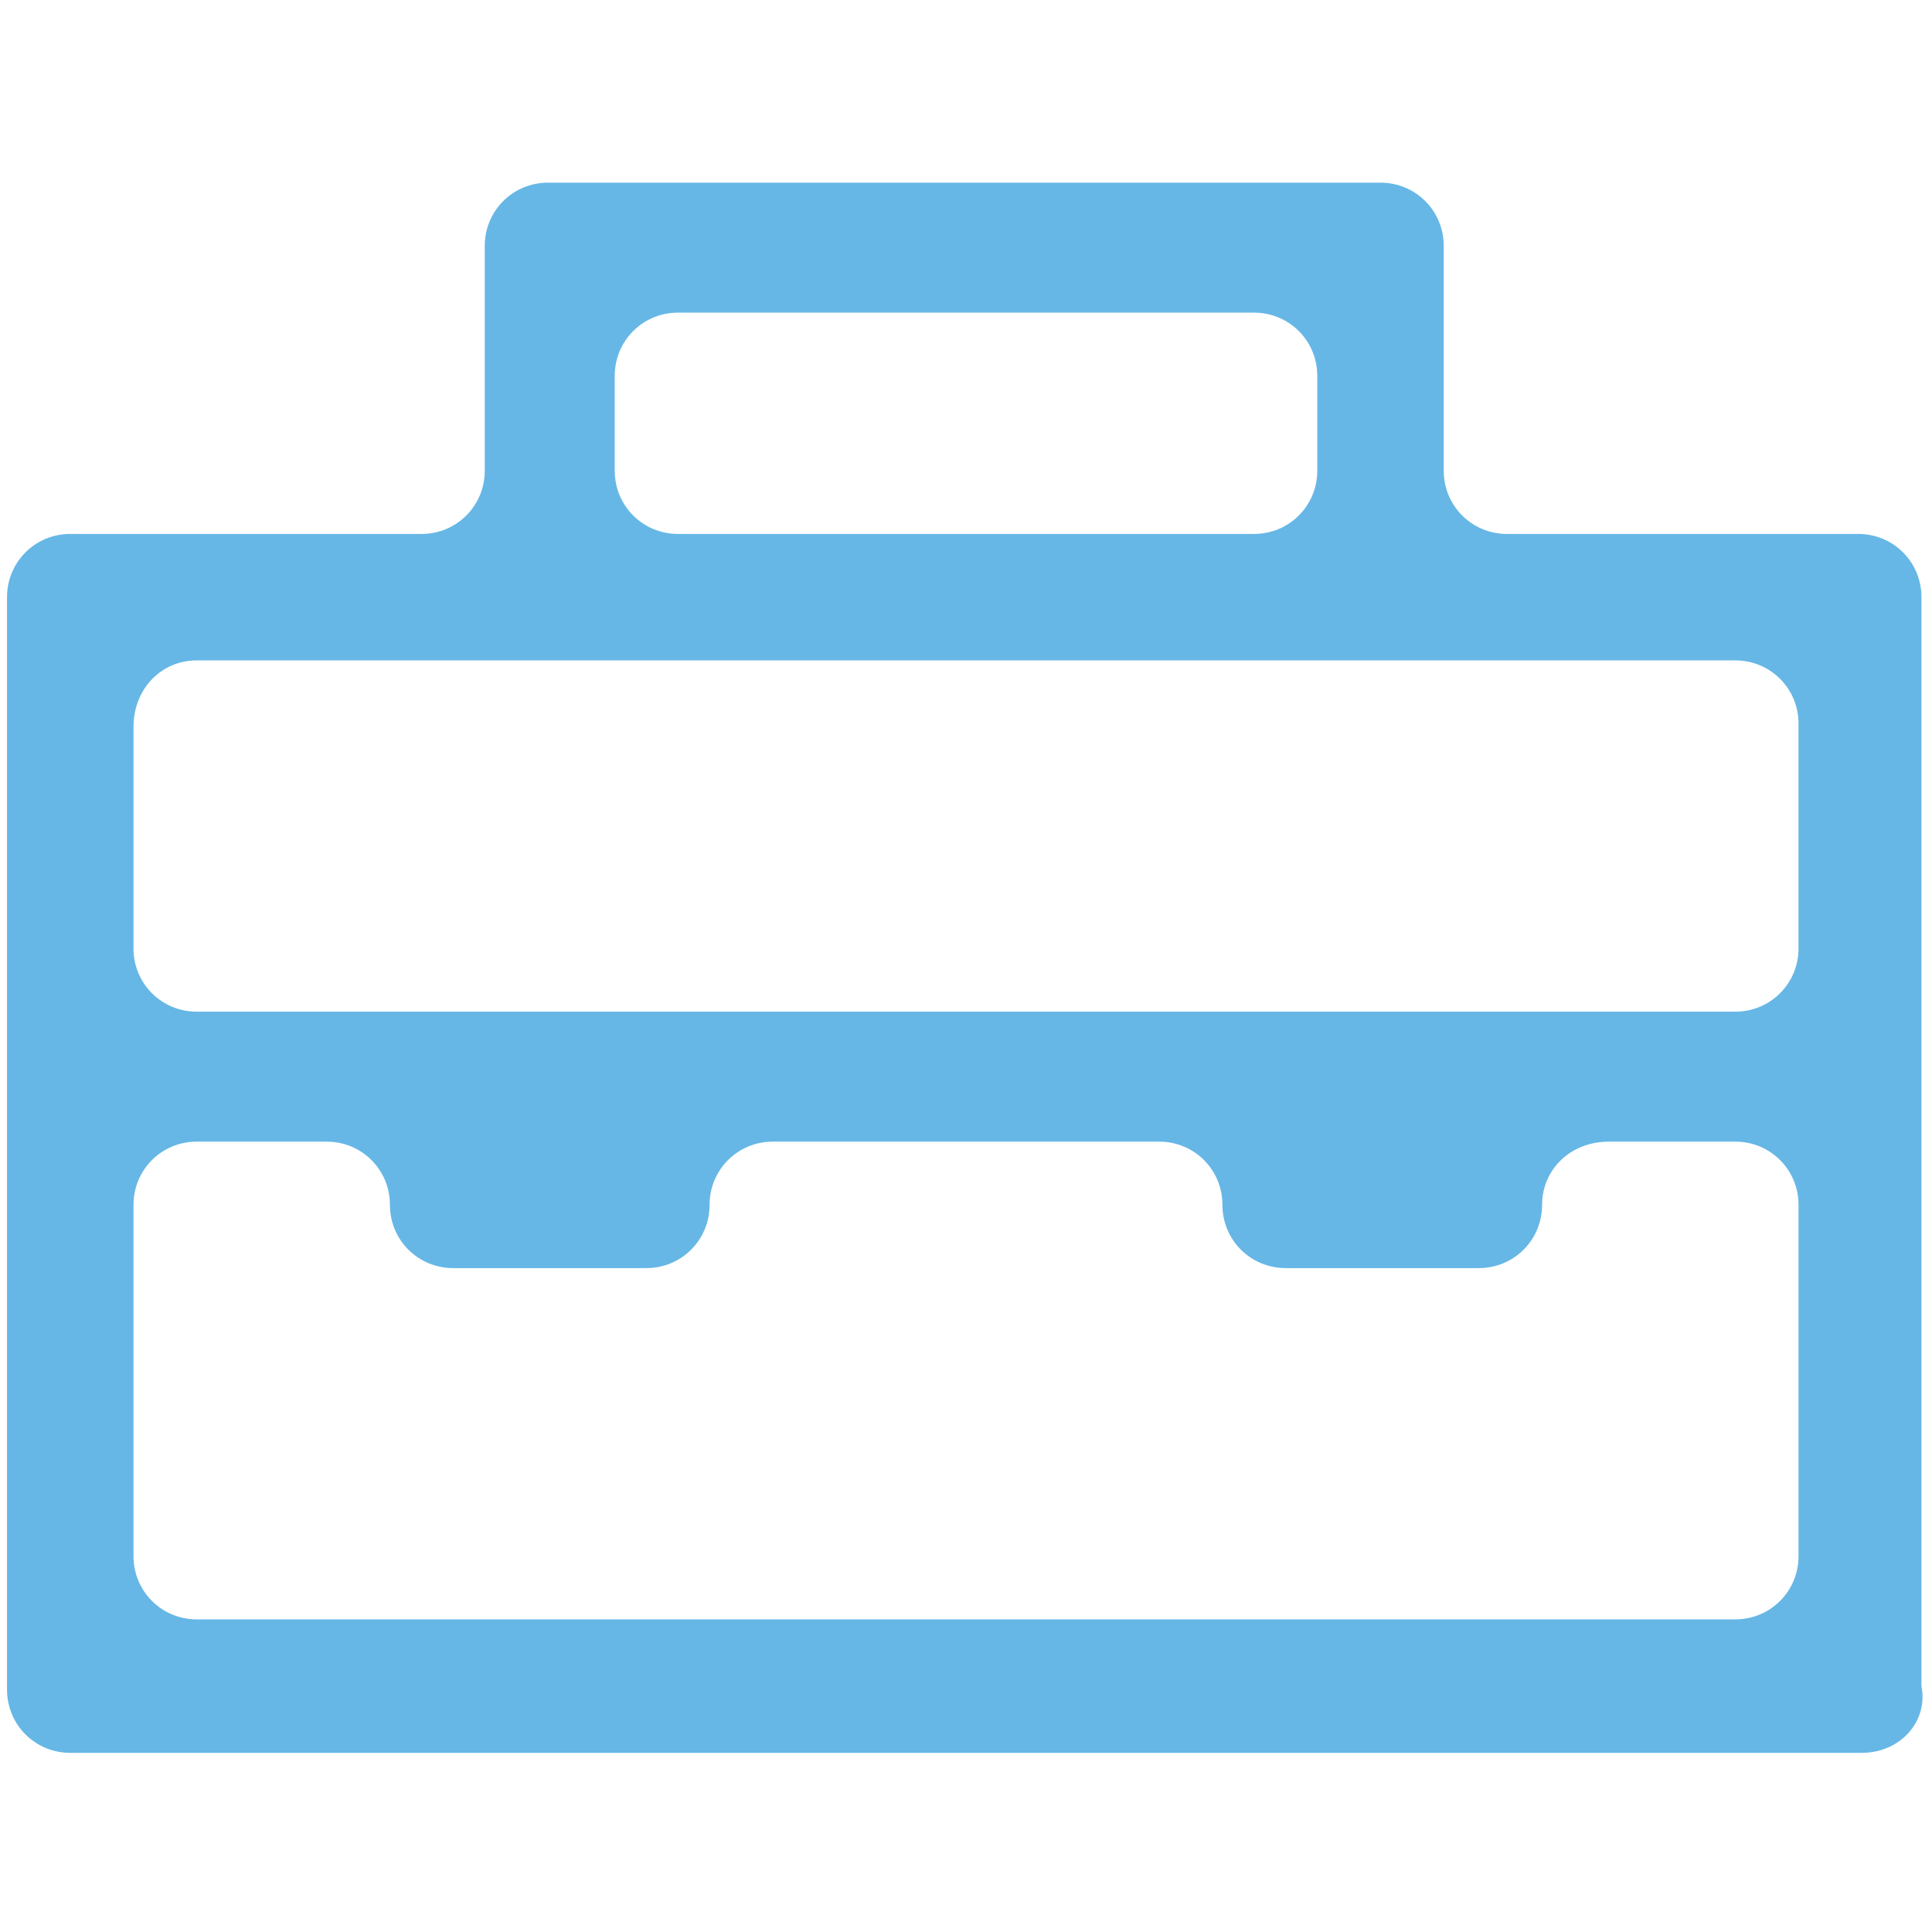
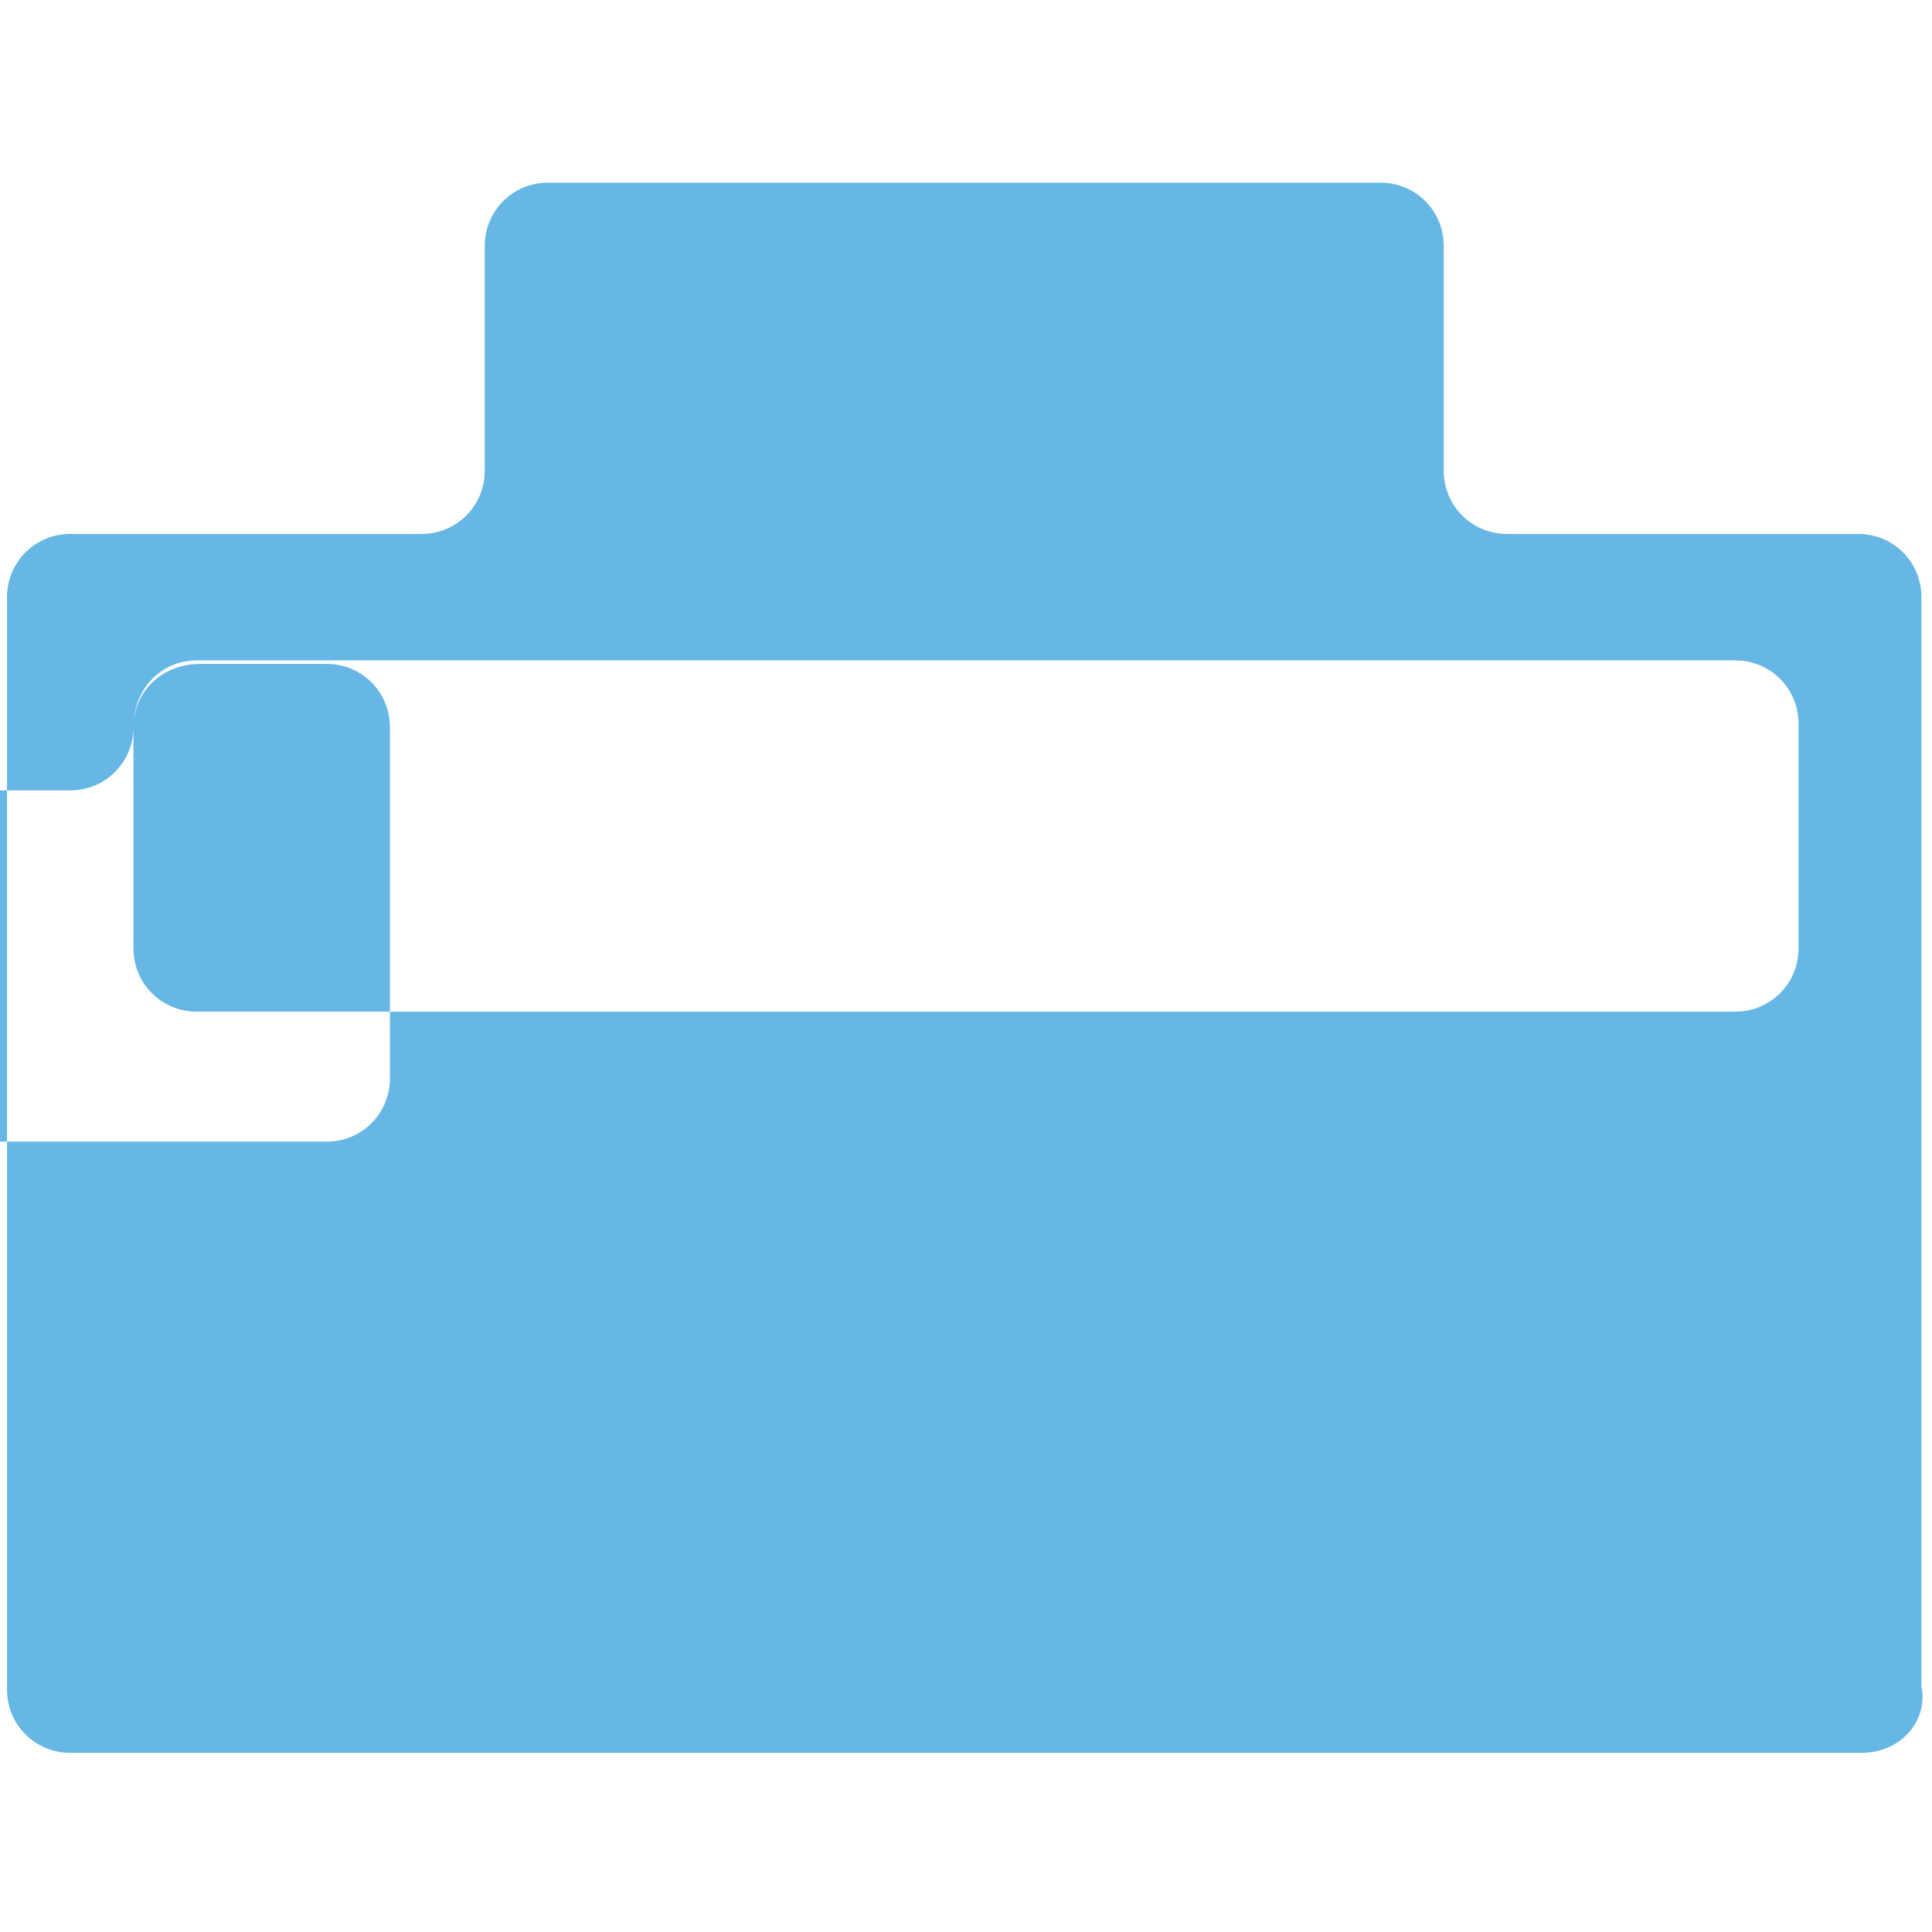
<svg xmlns="http://www.w3.org/2000/svg" width="55" height="55" viewBox="0 0 55 55" enable-background="new 0 0 55 55">
-   <path fill="#66b7e6" d="M53 49.9h-51c-1 0-1.8-.8-1.8-1.8v-31.1c0-1 .8-1.8 1.8-1.8h10c1 0 1.8-.8 1.8-1.8v-6.4c0-1 .8-1.8 1.8-1.8h23.7c1 0 1.8.8 1.8 1.8v6.4c0 1 .8 1.8 1.8 1.8h10c1 0 1.8.8 1.8 1.8v31c.2 1-.6 1.9-1.7 1.9zm-49.2-29.2v6.3c0 1 .8 1.8 1.8 1.8h43.8c1 0 1.8-.8 1.8-1.8v-6.4c0-1-.8-1.8-1.8-1.8h-43.8c-1 0-1.8.8-1.8 1.9zm40.1 13.6c0 1-.8 1.8-1.8 1.8h-5.5c-1 0-1.8-.8-1.8-1.8s-.8-1.8-1.8-1.8h-11c-1 0-1.8.8-1.8 1.8s-.8 1.8-1.8 1.8h-5.5c-1 0-1.8-.8-1.8-1.8s-.8-1.8-1.8-1.8h-3.7c-1 0-1.8.8-1.8 1.8v10c0 1 .8 1.8 1.8 1.8h43.8c1 0 1.8-.8 1.8-1.8v-10c0-1-.8-1.8-1.8-1.8h-3.6c-1.1 0-1.9.8-1.9 1.8zm-6.4-20.9v-2.7c0-1-.8-1.8-1.8-1.8h-16.4c-1 0-1.8.8-1.8 1.8v2.7c0 1 .8 1.8 1.8 1.8h16.4c1 0 1.8-.8 1.8-1.8z" />
+   <path fill="#66b7e6" d="M53 49.9h-51c-1 0-1.8-.8-1.8-1.8v-31.1c0-1 .8-1.8 1.8-1.8h10c1 0 1.8-.8 1.8-1.8v-6.4c0-1 .8-1.8 1.8-1.8h23.7c1 0 1.8.8 1.8 1.8v6.4c0 1 .8 1.8 1.8 1.8h10c1 0 1.8.8 1.8 1.8v31c.2 1-.6 1.9-1.7 1.9zm-49.2-29.2v6.3c0 1 .8 1.8 1.8 1.8h43.8c1 0 1.8-.8 1.8-1.8v-6.4c0-1-.8-1.8-1.8-1.8h-43.8c-1 0-1.8.8-1.8 1.9zc0 1-.8 1.8-1.8 1.8h-5.5c-1 0-1.8-.8-1.8-1.8s-.8-1.8-1.8-1.8h-11c-1 0-1.8.8-1.8 1.8s-.8 1.8-1.8 1.8h-5.5c-1 0-1.8-.8-1.8-1.8s-.8-1.8-1.8-1.8h-3.7c-1 0-1.8.8-1.8 1.8v10c0 1 .8 1.8 1.8 1.8h43.8c1 0 1.8-.8 1.8-1.8v-10c0-1-.8-1.8-1.8-1.8h-3.6c-1.1 0-1.9.8-1.9 1.8zm-6.4-20.9v-2.7c0-1-.8-1.8-1.8-1.8h-16.4c-1 0-1.8.8-1.8 1.8v2.7c0 1 .8 1.8 1.8 1.8h16.4c1 0 1.8-.8 1.8-1.8z" />
</svg>